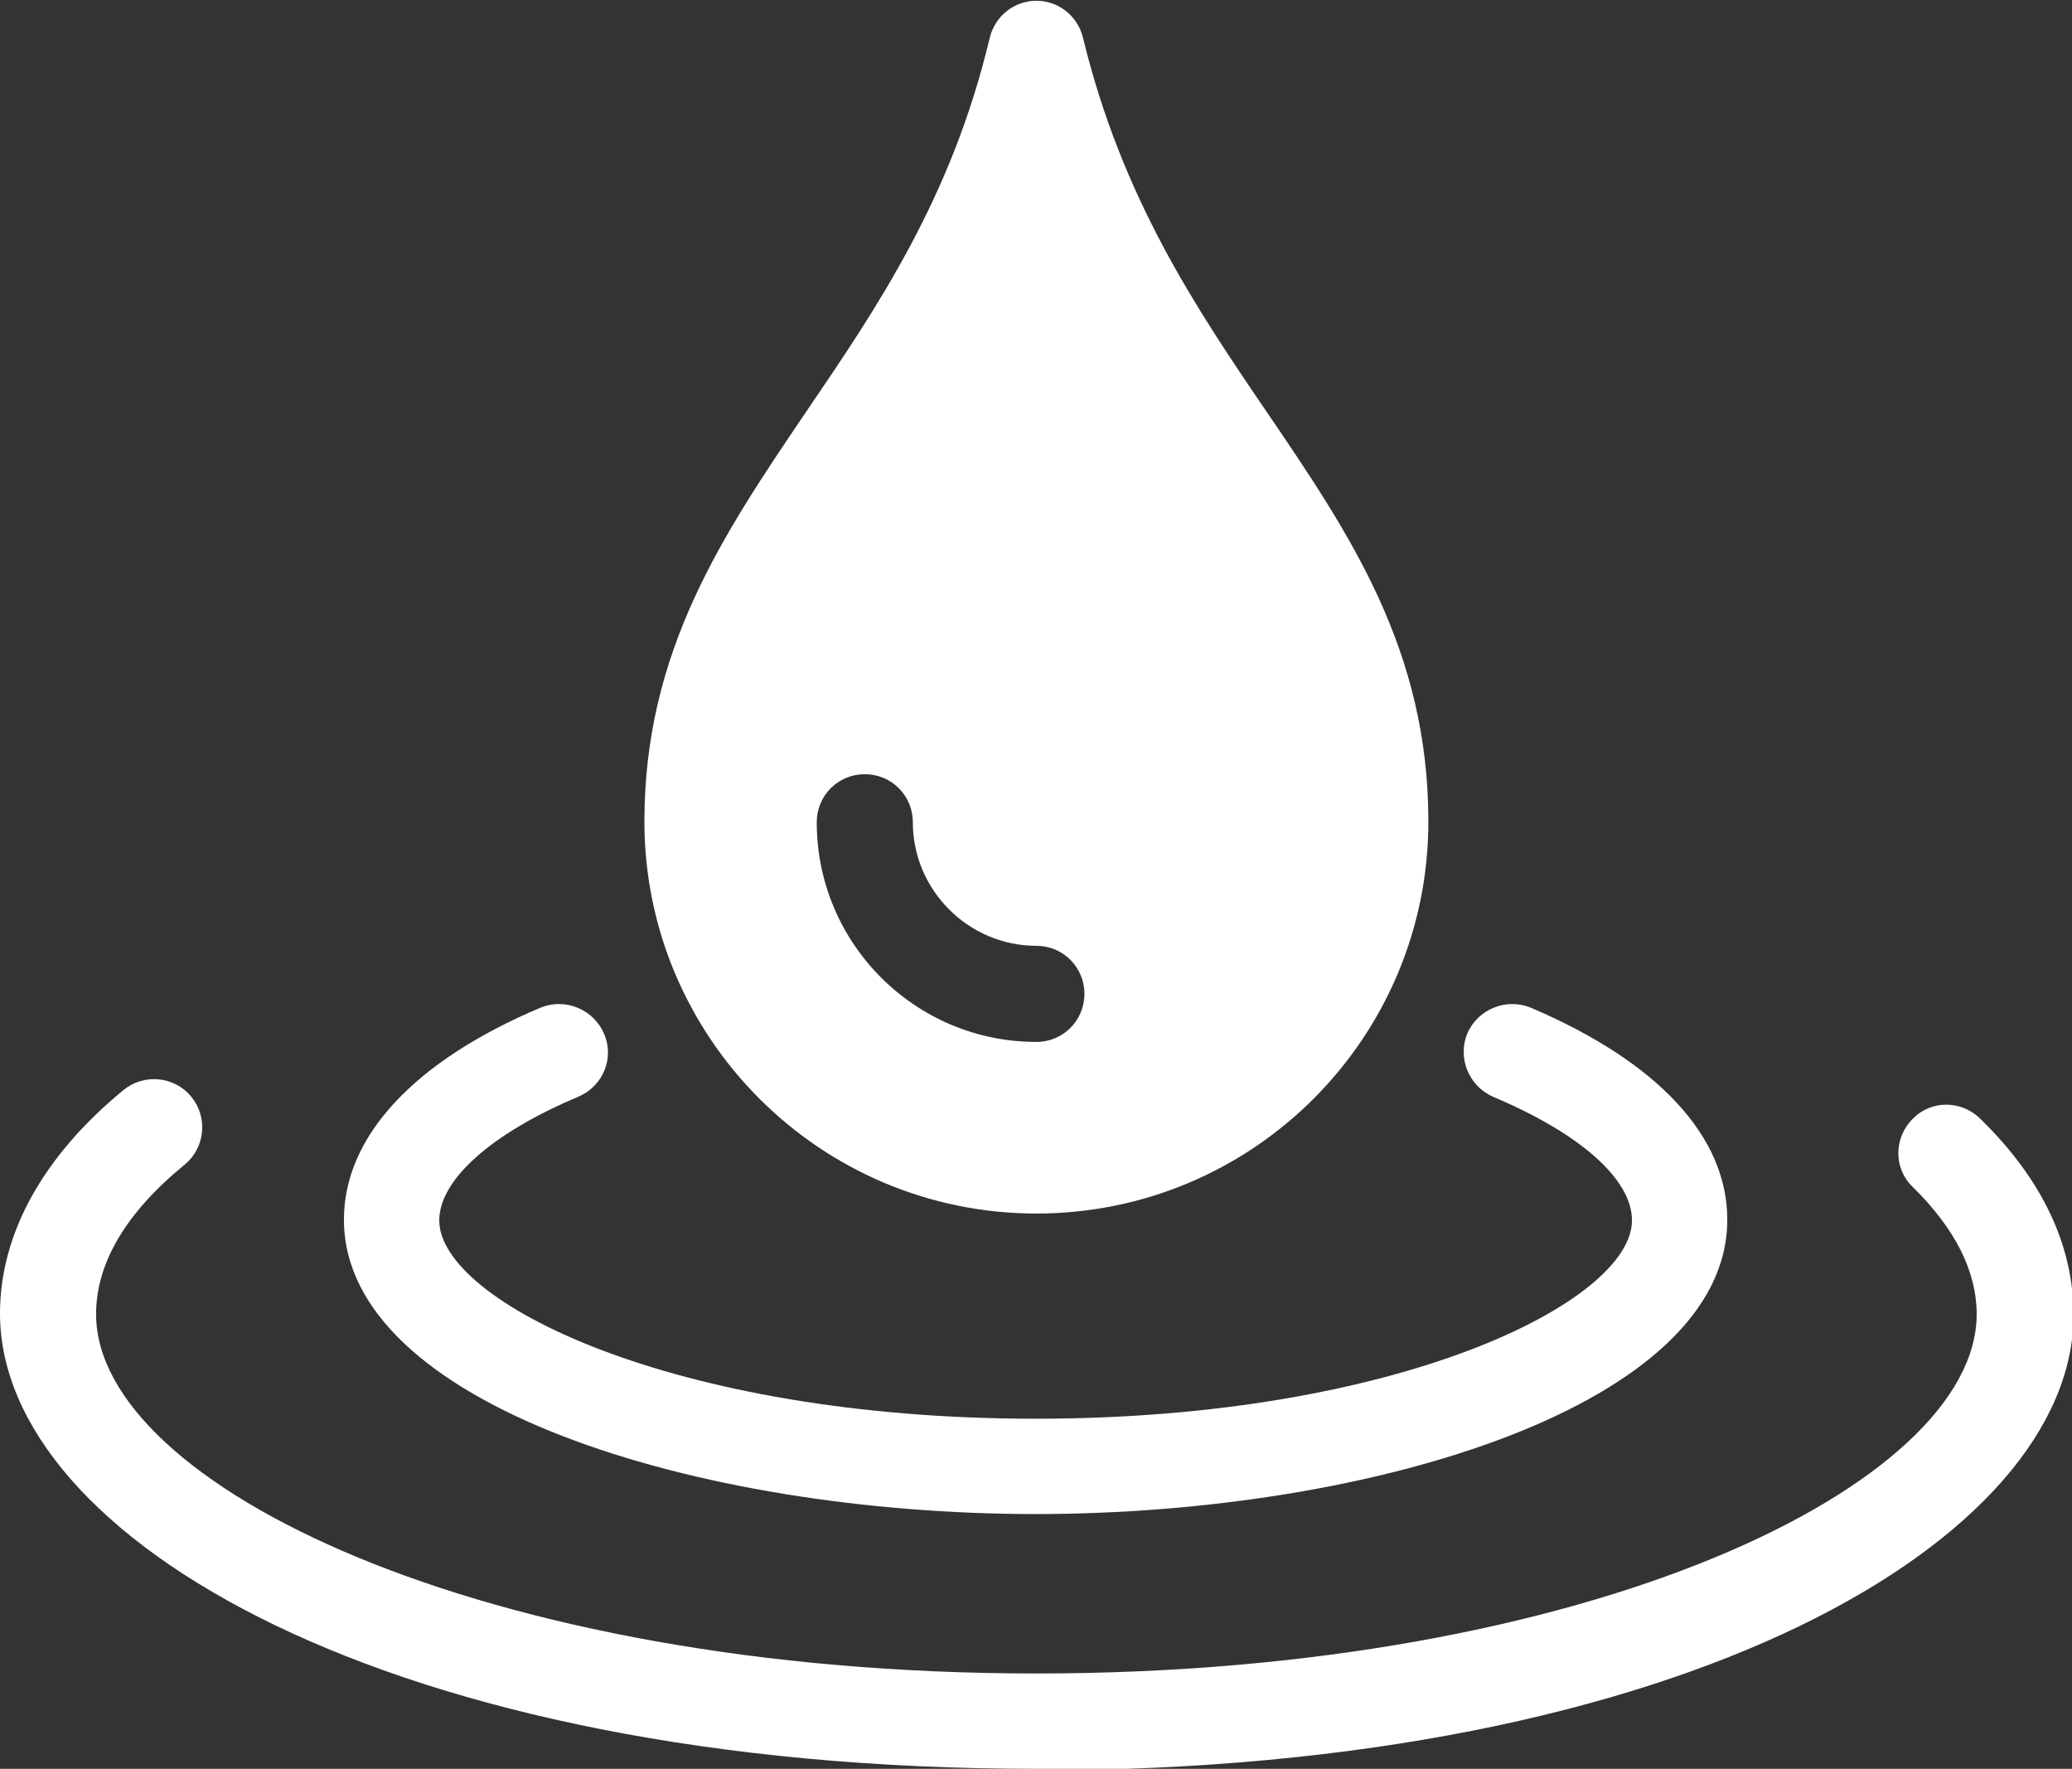
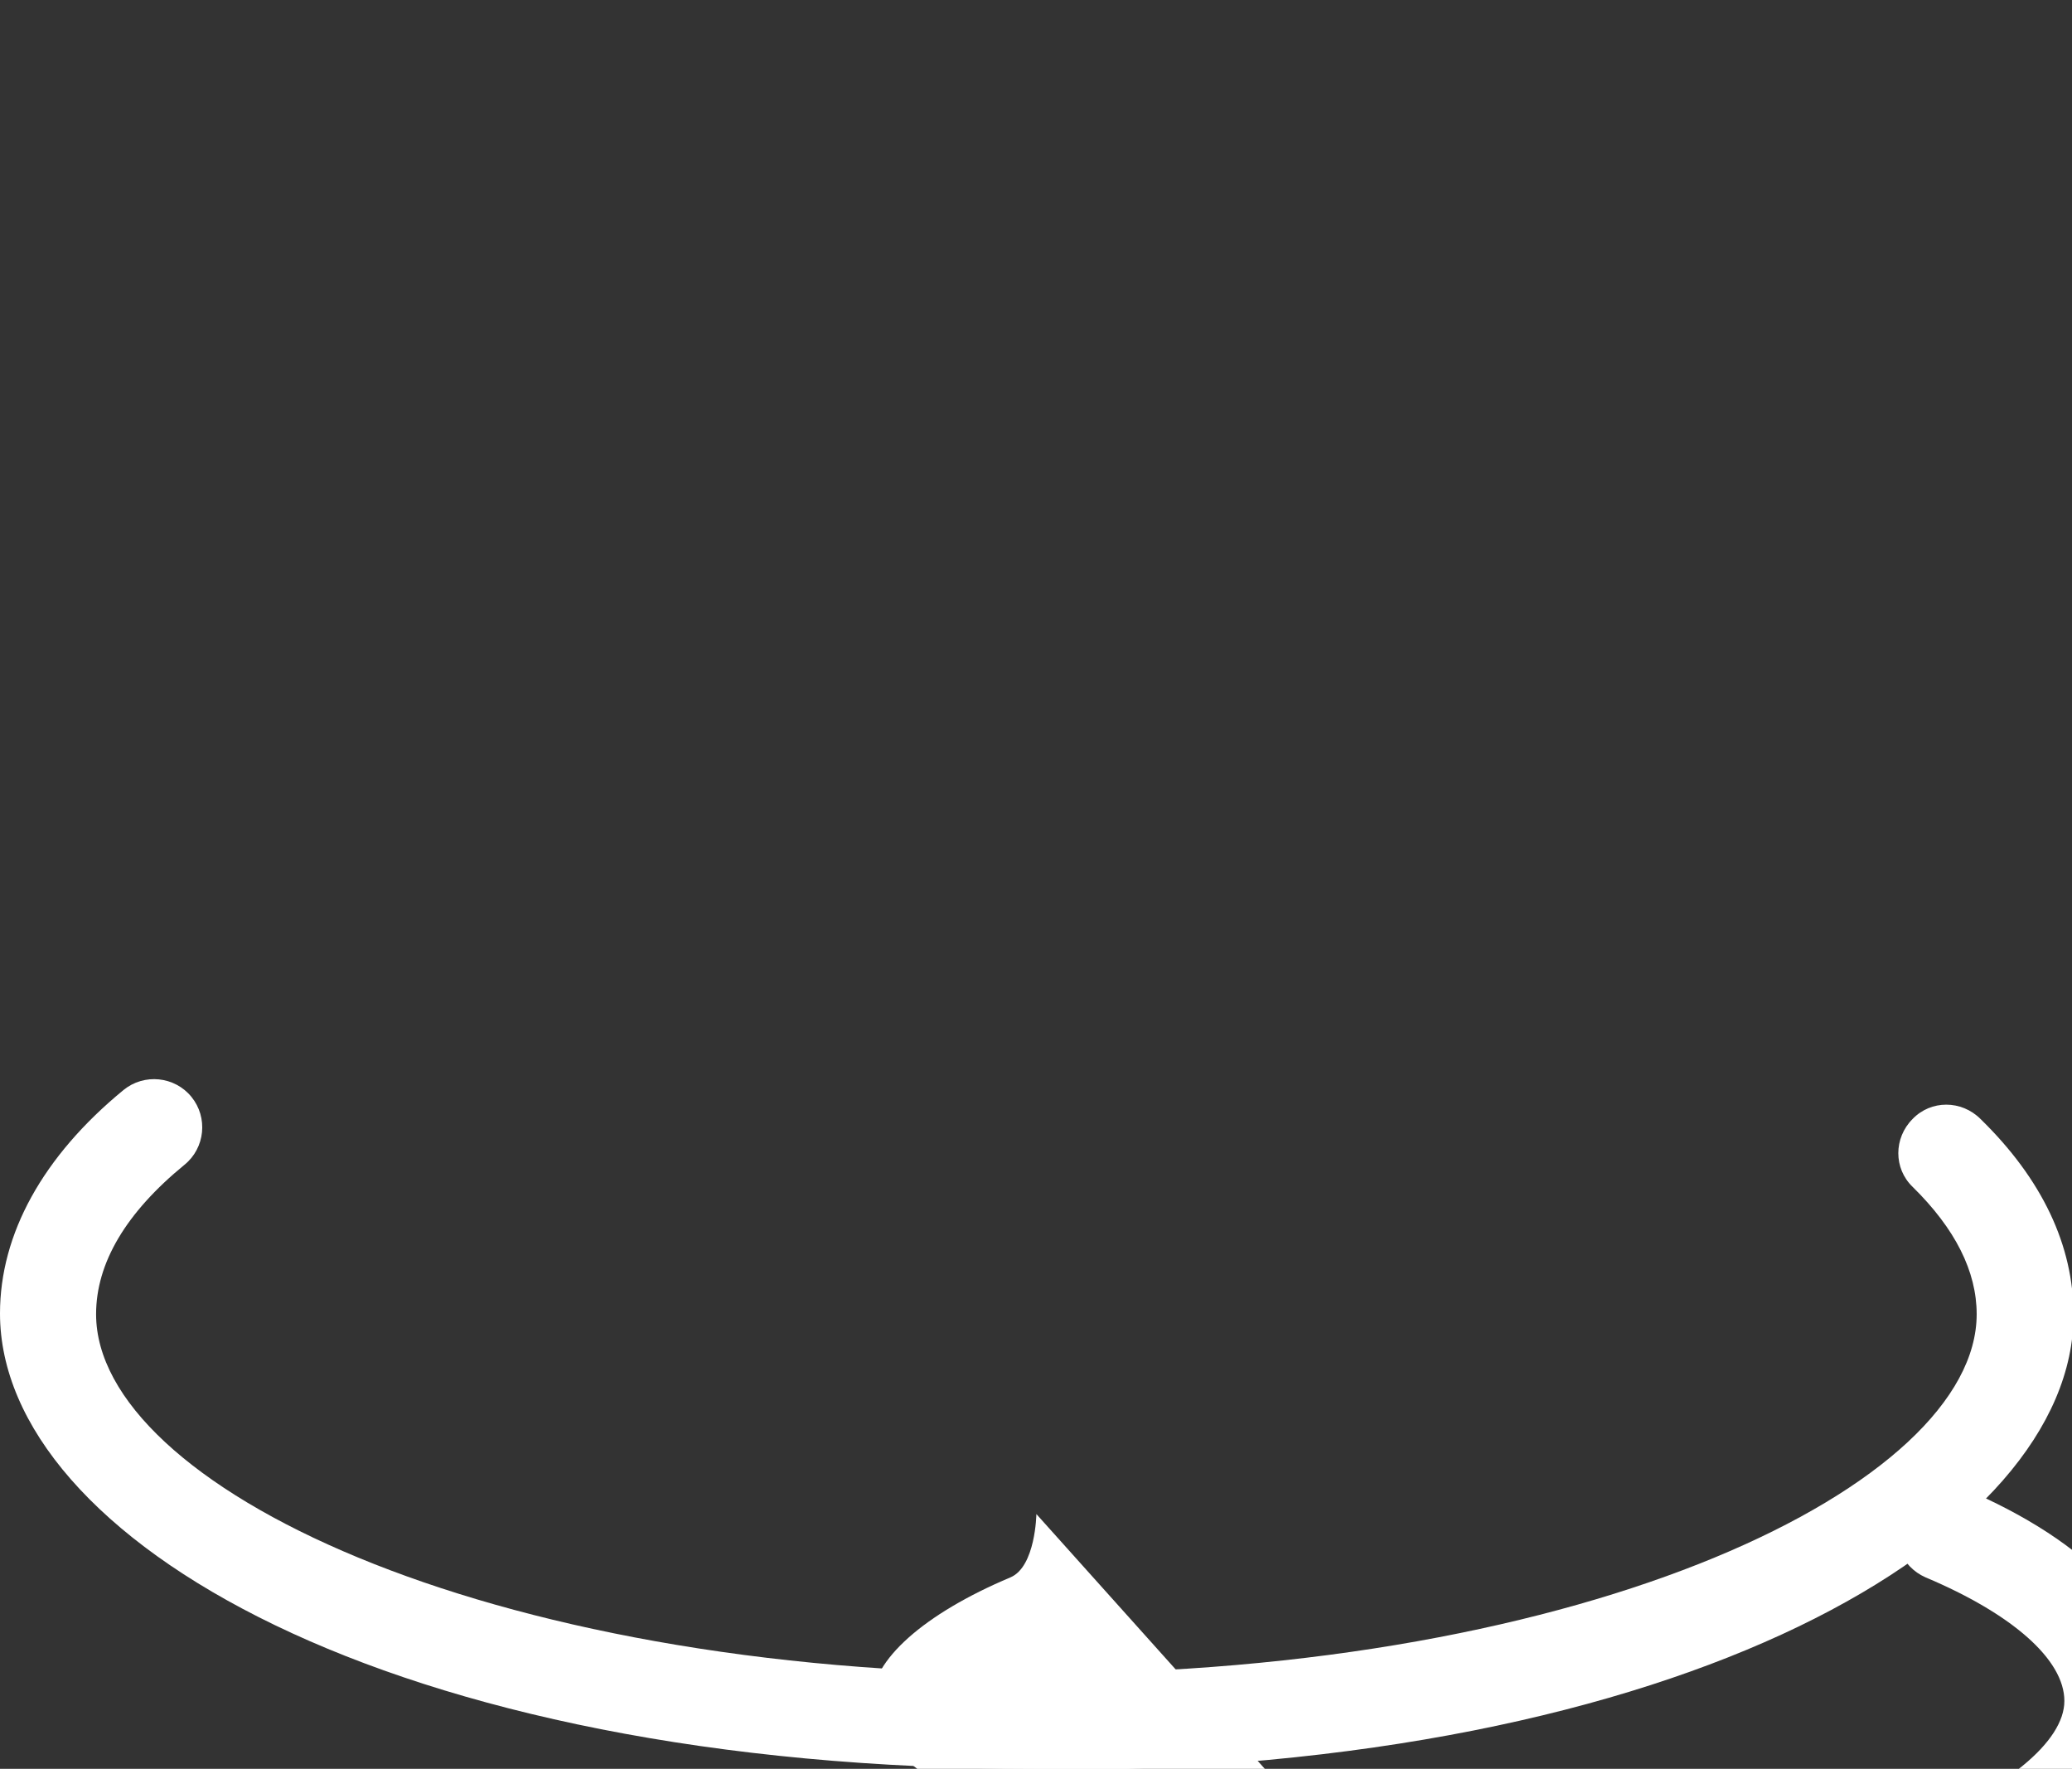
<svg xmlns="http://www.w3.org/2000/svg" id="Capa_1" data-name="Capa 1" viewBox="0 0 27.17 23.19">
  <rect x="0" y="0" width="27.17" height="23.19" fill="#333333" stroke="none" />
  <defs>
    <style>
      .cls-1 {
        fill: #fff;
      }
    </style>
  </defs>
-   <path class="cls-1" d="M13.59,19.85c-4.46,0-9.08-1.44-9.08-3.86,0-1.09,.92-2.08,2.58-2.78,.32-.13,.69,.02,.83,.34s-.01,.69-.34,.83c-1.14,.48-1.82,1.09-1.82,1.62,0,1.06,3.05,2.6,7.82,2.6s7.82-1.54,7.82-2.6c0-.54-.68-1.14-1.82-1.62-.32-.14-.47-.51-.34-.83,.14-.32,.51-.47,.83-.34,1.67,.71,2.58,1.69,2.58,2.78,0,2.42-4.62,3.86-9.08,3.86h0Z" />
+   <path class="cls-1" d="M13.59,19.85s-.01,.69-.34,.83c-1.14,.48-1.82,1.09-1.82,1.62,0,1.06,3.05,2.6,7.82,2.6s7.82-1.54,7.82-2.6c0-.54-.68-1.14-1.82-1.62-.32-.14-.47-.51-.34-.83,.14-.32,.51-.47,.83-.34,1.67,.71,2.58,1.69,2.58,2.78,0,2.42-4.62,3.86-9.08,3.86h0Z" />
  <path class="cls-1" d="M13.59,23.19c-8.5,0-13.59-3.03-13.59-5.97,0-1.04,.56-2.06,1.62-2.93,.27-.22,.67-.18,.89,.09,.22,.27,.18,.67-.09,.89-.77,.63-1.16,1.29-1.16,1.96,0,2.23,5.06,4.71,12.33,4.71s12.33-2.48,12.33-4.71c0-.56-.28-1.12-.84-1.67-.25-.24-.25-.64,0-.89,.24-.25,.64-.25,.89,0,.81,.79,1.22,1.66,1.22,2.57,0,2.93-5.08,5.97-13.59,5.97h0Z" />
-   <path class="cls-1" d="M16.61,5.4c-.94-1.38-1.9-2.81-2.41-4.91-.07-.28-.32-.48-.61-.48s-.54,.2-.61,.48c-.5,2.1-1.47,3.53-2.41,4.91-1.09,1.61-2.12,3.13-2.12,5.37,0,2.83,2.3,5.14,5.14,5.14s5.14-2.3,5.14-5.14c0-2.25-1.03-3.77-2.12-5.37h0Zm-3.02,8.26c-1.59,0-2.88-1.29-2.88-2.88,0-.35,.28-.63,.63-.63s.63,.28,.63,.63c0,.89,.73,1.62,1.62,1.62,.35,0,.63,.28,.63,.63s-.28,.63-.63,.63h0Z" />
</svg>